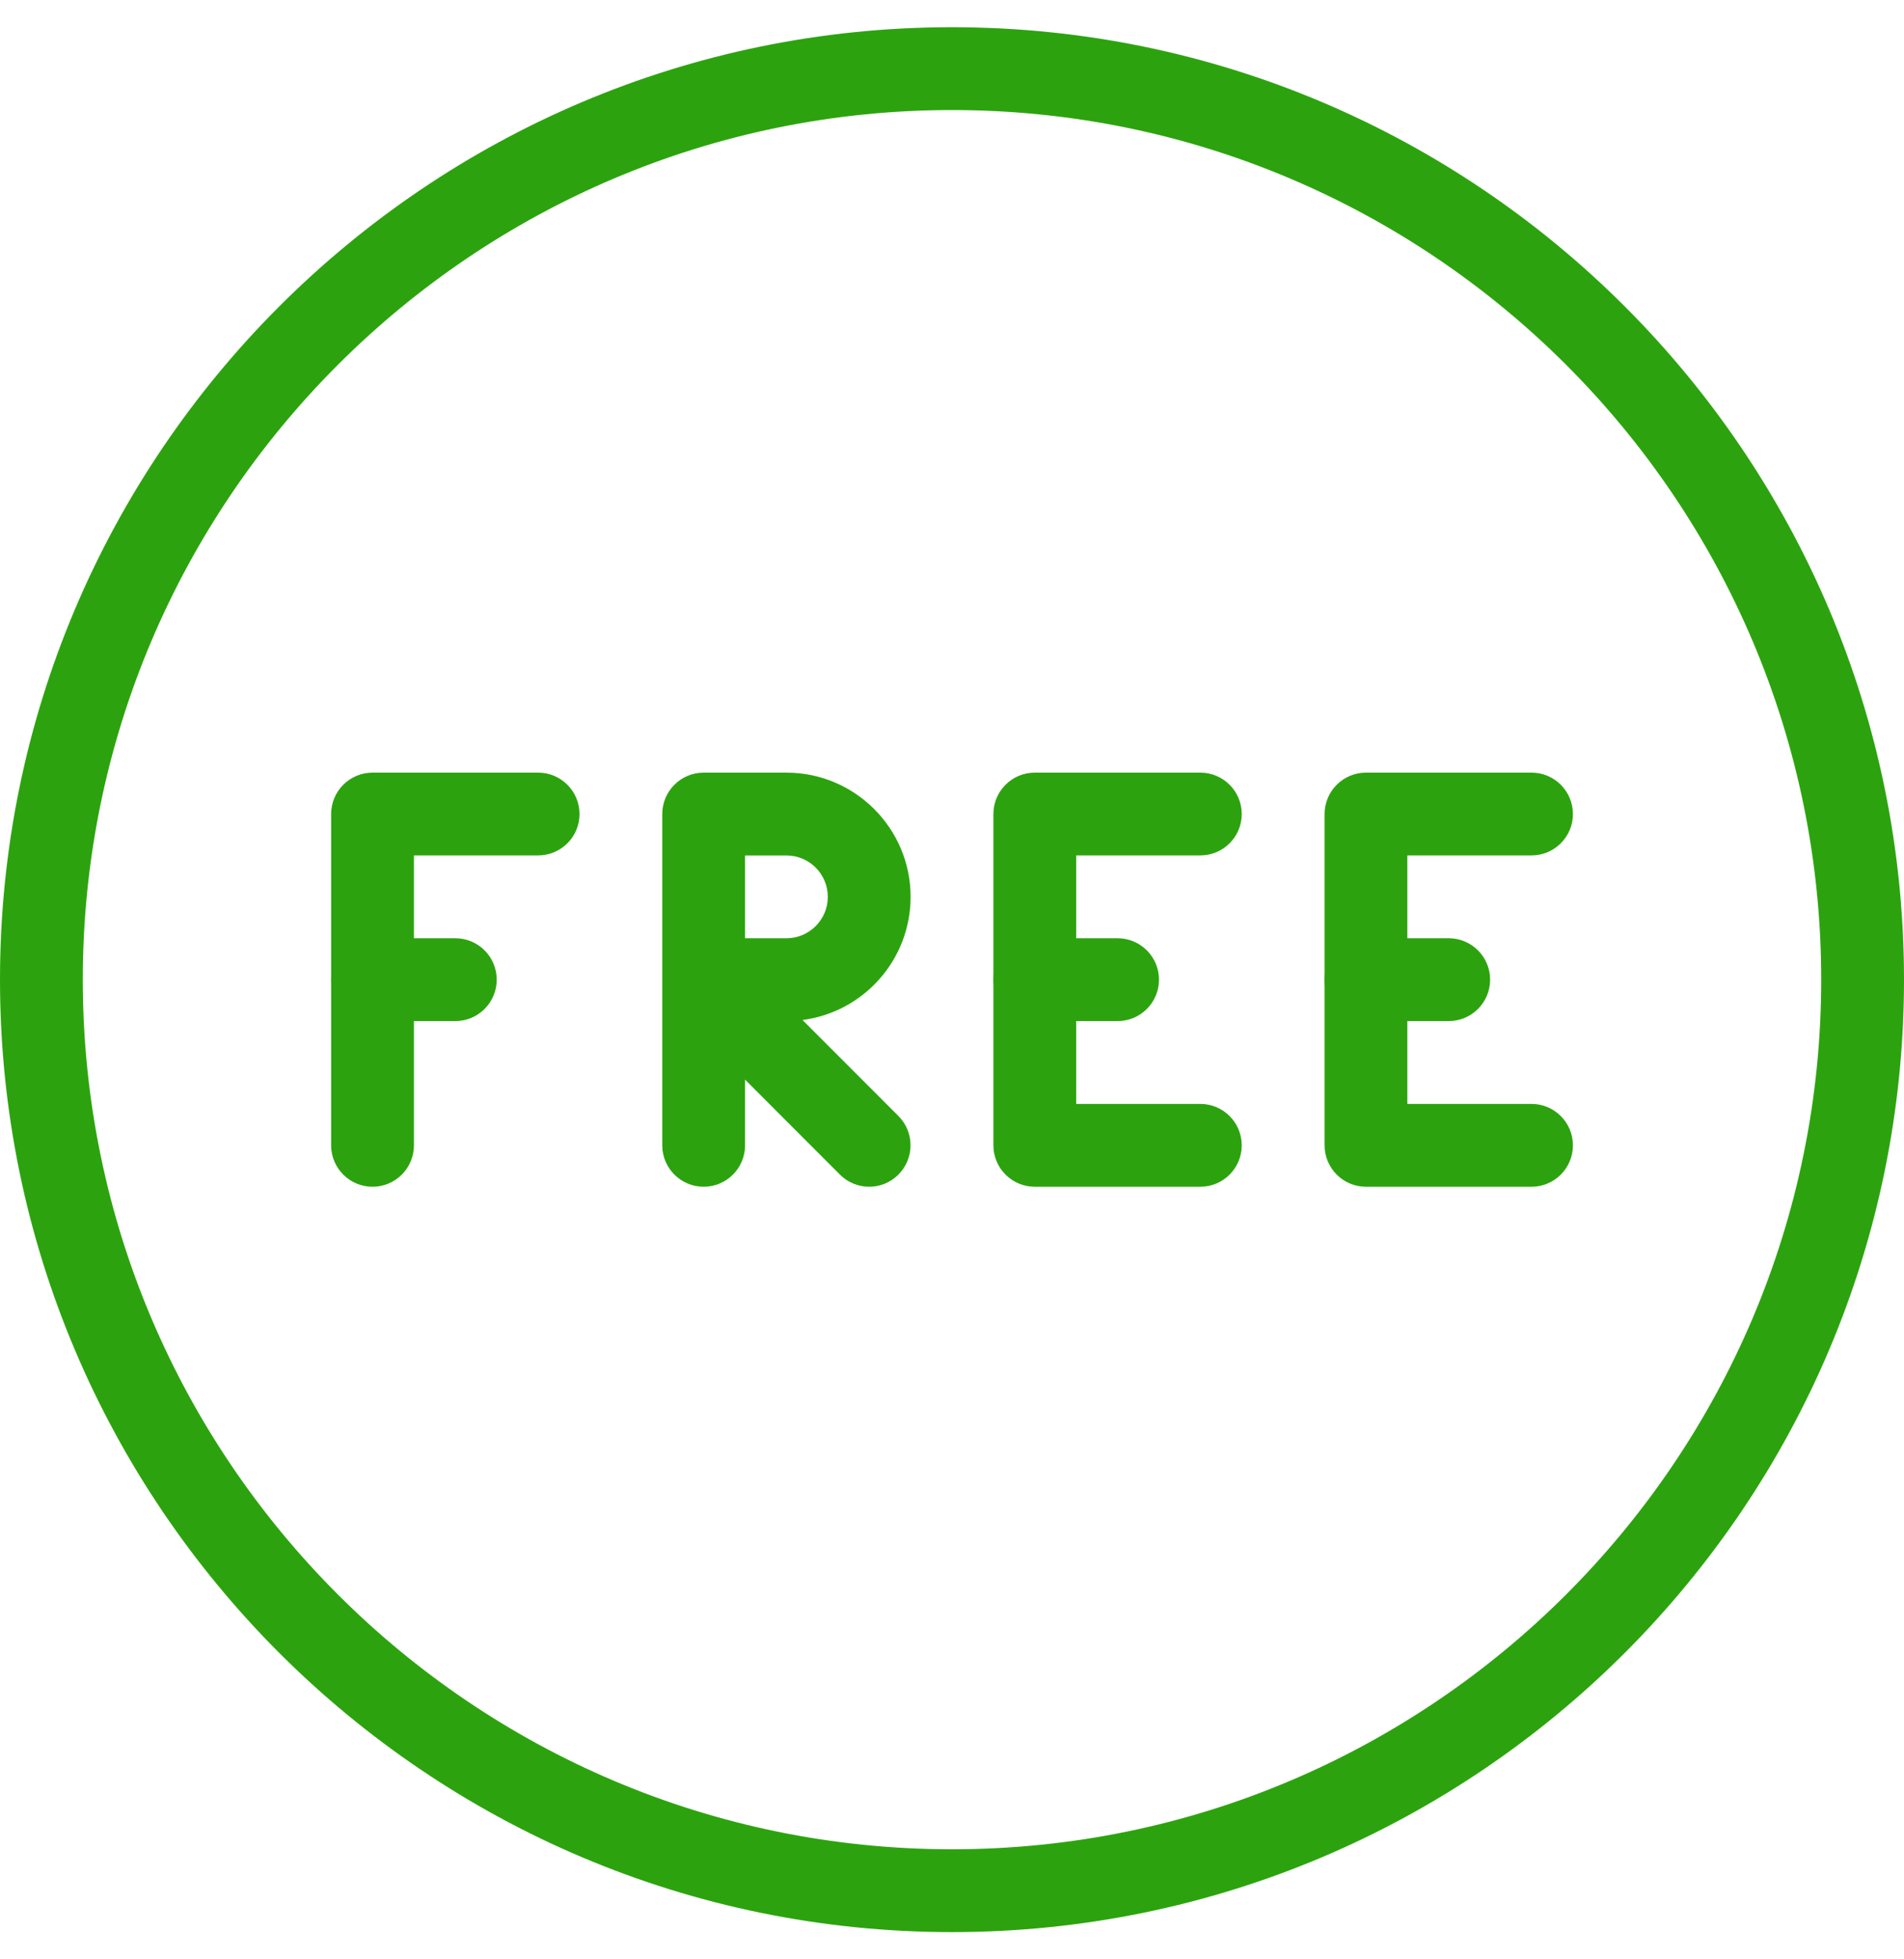
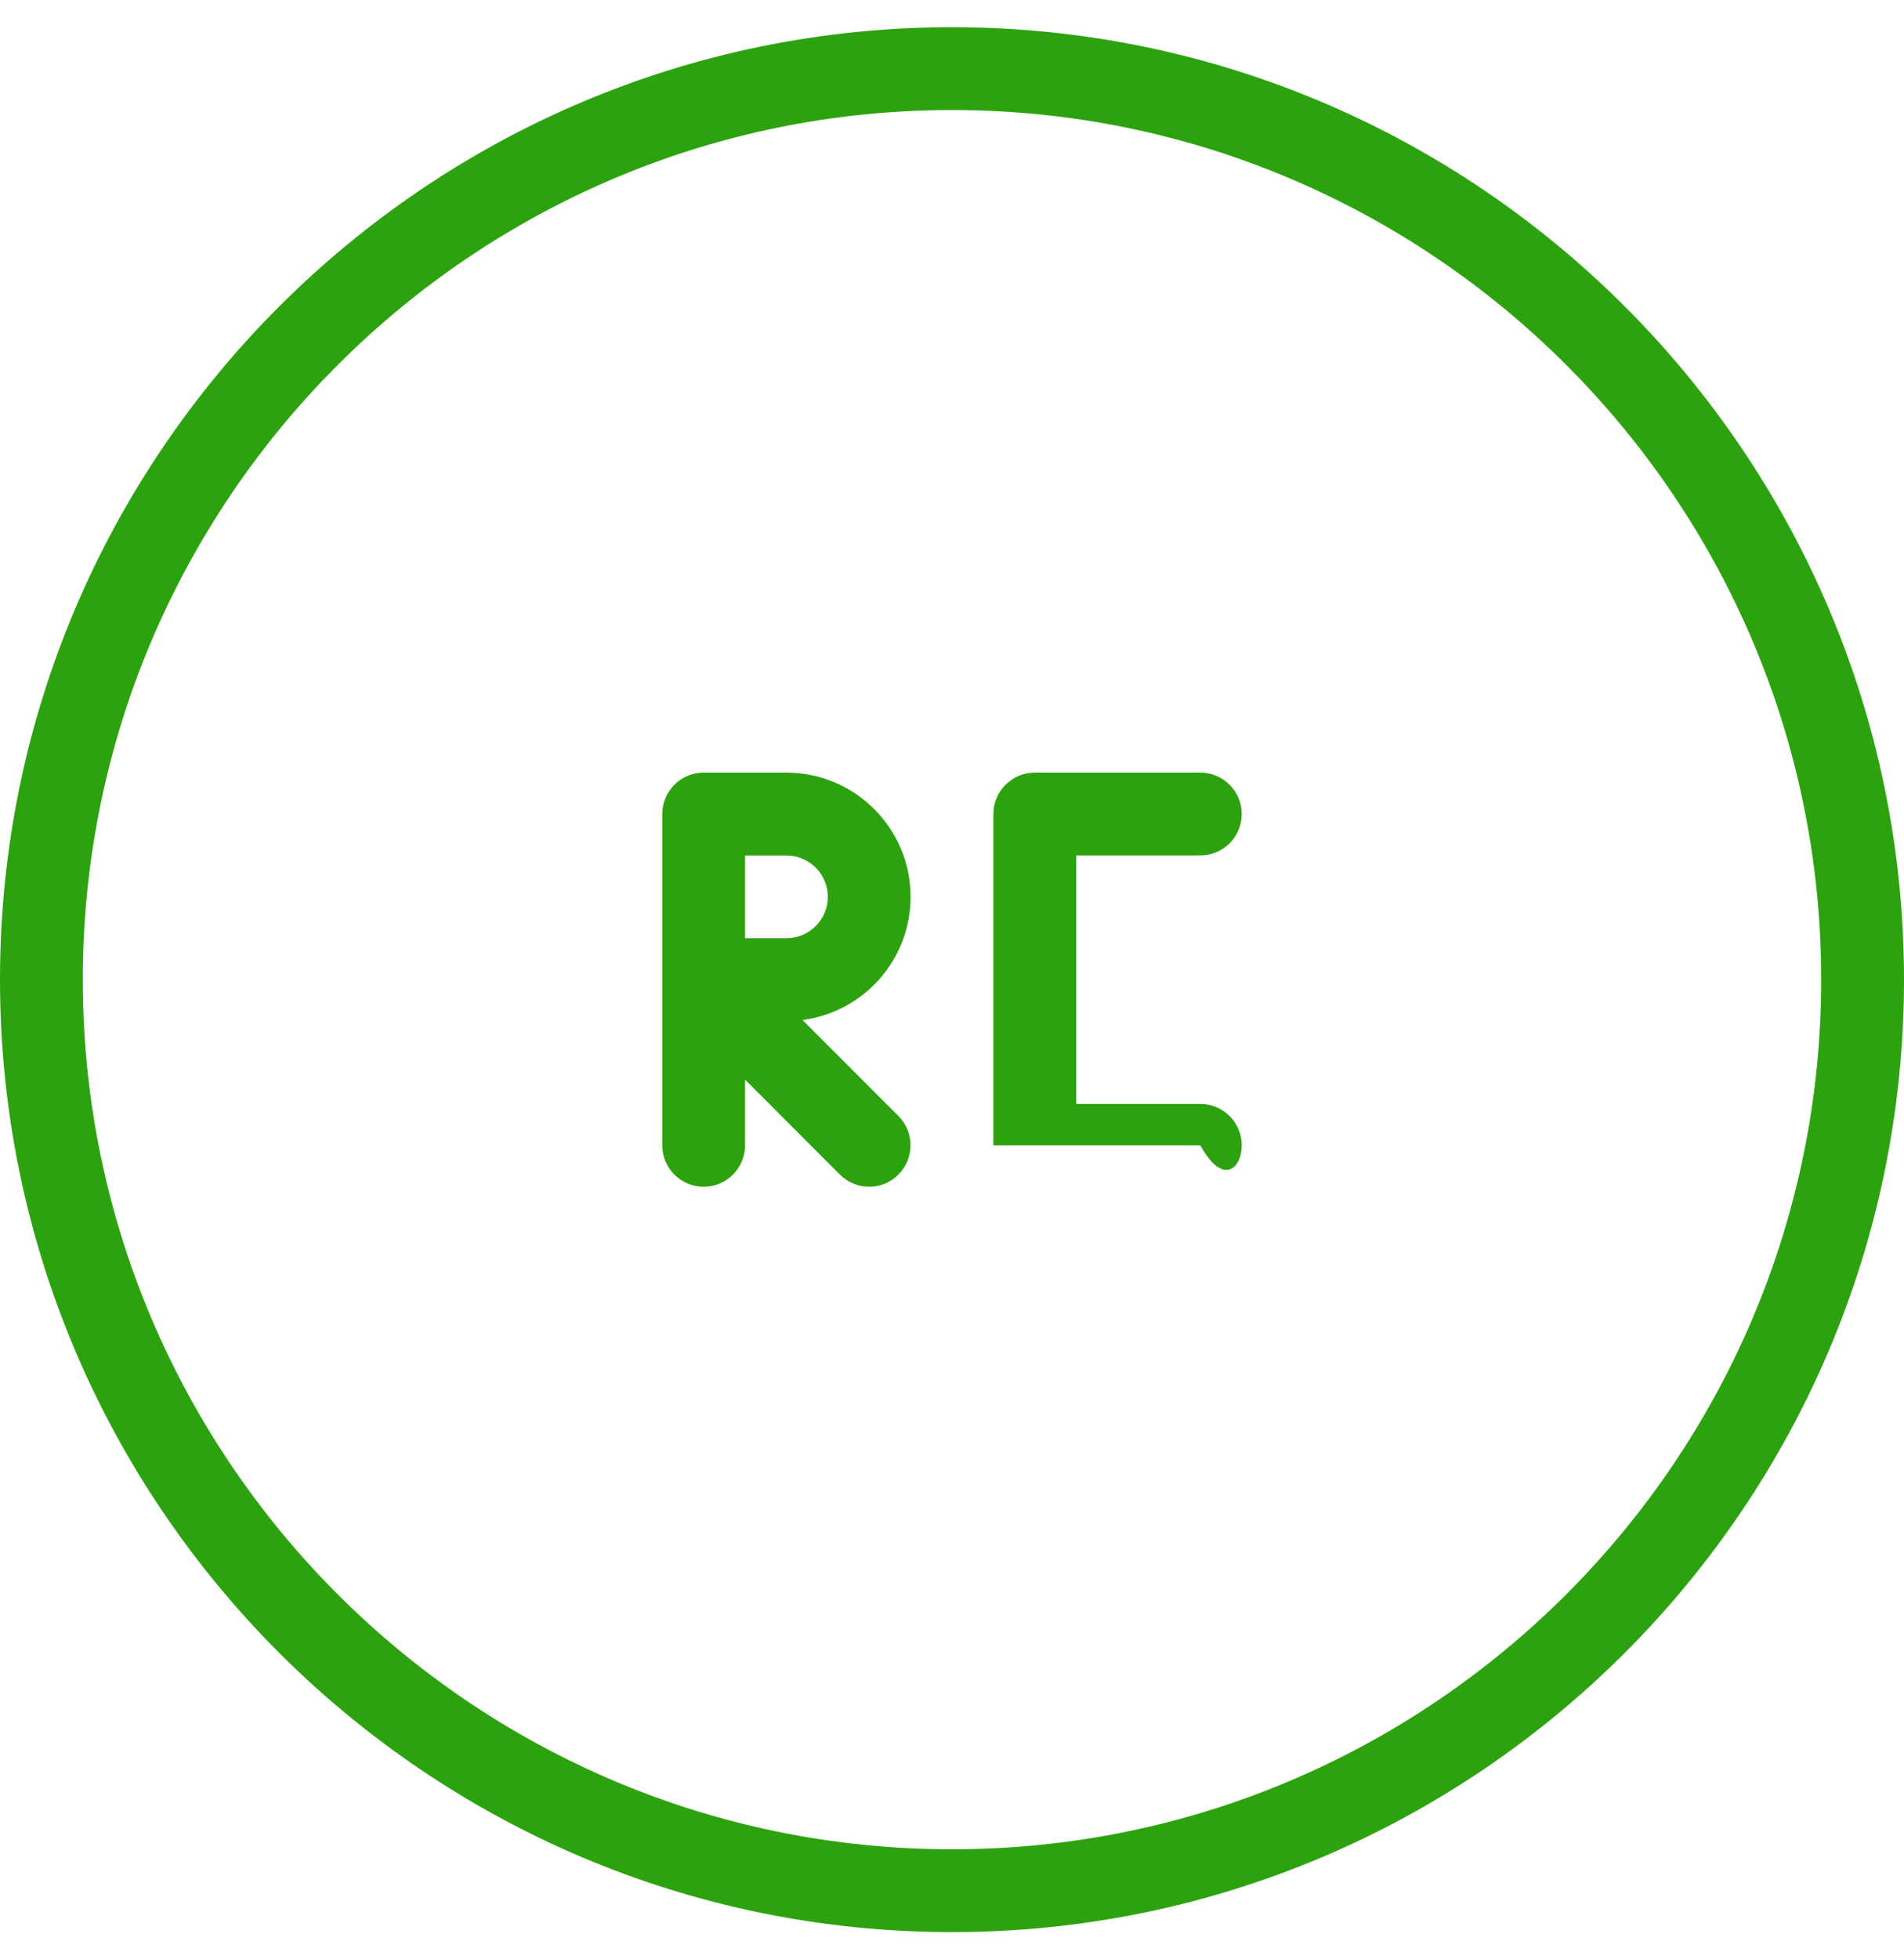
<svg xmlns="http://www.w3.org/2000/svg" width="35" height="36" viewBox="0 0 35 36" fill="none">
-   <path d="M9.892 14.196H6.848C6.428 14.196 6.087 14.537 6.087 14.957V21.044C6.087 21.464 6.428 21.805 6.848 21.805C7.268 21.805 7.609 21.464 7.609 21.044V15.717H9.892C10.312 15.717 10.653 15.377 10.653 14.957C10.653 14.537 10.312 14.196 9.892 14.196Z" fill="#2CA30E" />
-   <path d="M8.37 17.239H6.848C6.428 17.239 6.087 17.58 6.087 18C6.087 18.42 6.428 18.761 6.848 18.761H8.37C8.79 18.761 9.131 18.42 9.131 18C9.131 17.58 8.79 17.239 8.37 17.239Z" fill="#2CA30E" />
  <path d="M17.5 0.5C7.851 0.5 0 8.351 0 18C0 27.649 7.851 35.5 17.5 35.5C27.149 35.5 35 27.649 35 18C35 8.351 27.149 0.5 17.5 0.5ZM17.5 33.978C8.689 33.978 1.522 26.811 1.522 18C1.522 9.189 8.689 2.022 17.5 2.022C26.311 2.022 33.478 9.189 33.478 18C33.478 26.811 26.311 33.978 17.5 33.978Z" fill="#2CA30E" />
-   <path d="M14.752 18.741C15.872 18.597 16.739 17.637 16.739 16.478C16.739 15.22 15.715 14.196 14.456 14.196H12.935C12.515 14.196 12.174 14.537 12.174 14.957V21.044C12.174 21.464 12.515 21.805 12.935 21.805C13.355 21.805 13.696 21.464 13.696 21.044V19.837L15.44 21.582C15.583 21.725 15.776 21.805 15.978 21.805C16.173 21.805 16.368 21.73 16.515 21.581C16.812 21.284 16.812 20.802 16.515 20.505L14.752 18.741ZM13.696 17.239V15.718H14.457C14.875 15.718 15.217 16.058 15.217 16.479C15.217 16.898 14.875 17.239 14.457 17.239L13.696 17.239ZM22.065 20.283H19.783V15.717H22.065C22.485 15.717 22.826 15.377 22.826 14.957C22.826 14.537 22.485 14.196 22.065 14.196H19.022C18.602 14.196 18.261 14.537 18.261 14.957V21.044C18.261 21.464 18.602 21.805 19.022 21.805H22.065C22.485 21.805 22.826 21.464 22.826 21.044C22.826 20.624 22.485 20.283 22.065 20.283Z" fill="#2CA30E" />
-   <path d="M20.544 17.239H19.023C18.603 17.239 18.262 17.58 18.262 18C18.262 18.42 18.603 18.761 19.023 18.761H20.544C20.964 18.761 21.305 18.42 21.305 18C21.305 17.58 20.964 17.239 20.544 17.239ZM28.153 20.283H25.87V15.717H28.153C28.573 15.717 28.914 15.377 28.914 14.957C28.914 14.537 28.573 14.196 28.153 14.196H25.11C24.69 14.196 24.349 14.537 24.349 14.957V21.044C24.349 21.464 24.69 21.805 25.11 21.805H28.153C28.573 21.805 28.914 21.464 28.914 21.044C28.914 20.624 28.573 20.283 28.153 20.283Z" fill="#2CA30E" />
-   <path d="M26.631 17.239H25.11C24.689 17.239 24.349 17.58 24.349 18C24.349 18.42 24.689 18.761 25.11 18.761H26.631C27.051 18.761 27.392 18.42 27.392 18C27.392 17.58 27.051 17.239 26.631 17.239Z" fill="#2CA30E" />
+   <path d="M14.752 18.741C15.872 18.597 16.739 17.637 16.739 16.478C16.739 15.22 15.715 14.196 14.456 14.196H12.935C12.515 14.196 12.174 14.537 12.174 14.957V21.044C12.174 21.464 12.515 21.805 12.935 21.805C13.355 21.805 13.696 21.464 13.696 21.044V19.837L15.44 21.582C15.583 21.725 15.776 21.805 15.978 21.805C16.173 21.805 16.368 21.73 16.515 21.581C16.812 21.284 16.812 20.802 16.515 20.505L14.752 18.741ZM13.696 17.239V15.718H14.457C14.875 15.718 15.217 16.058 15.217 16.479C15.217 16.898 14.875 17.239 14.457 17.239L13.696 17.239ZM22.065 20.283H19.783V15.717H22.065C22.485 15.717 22.826 15.377 22.826 14.957C22.826 14.537 22.485 14.196 22.065 14.196H19.022C18.602 14.196 18.261 14.537 18.261 14.957V21.044H22.065C22.485 21.805 22.826 21.464 22.826 21.044C22.826 20.624 22.485 20.283 22.065 20.283Z" fill="#2CA30E" />
</svg>